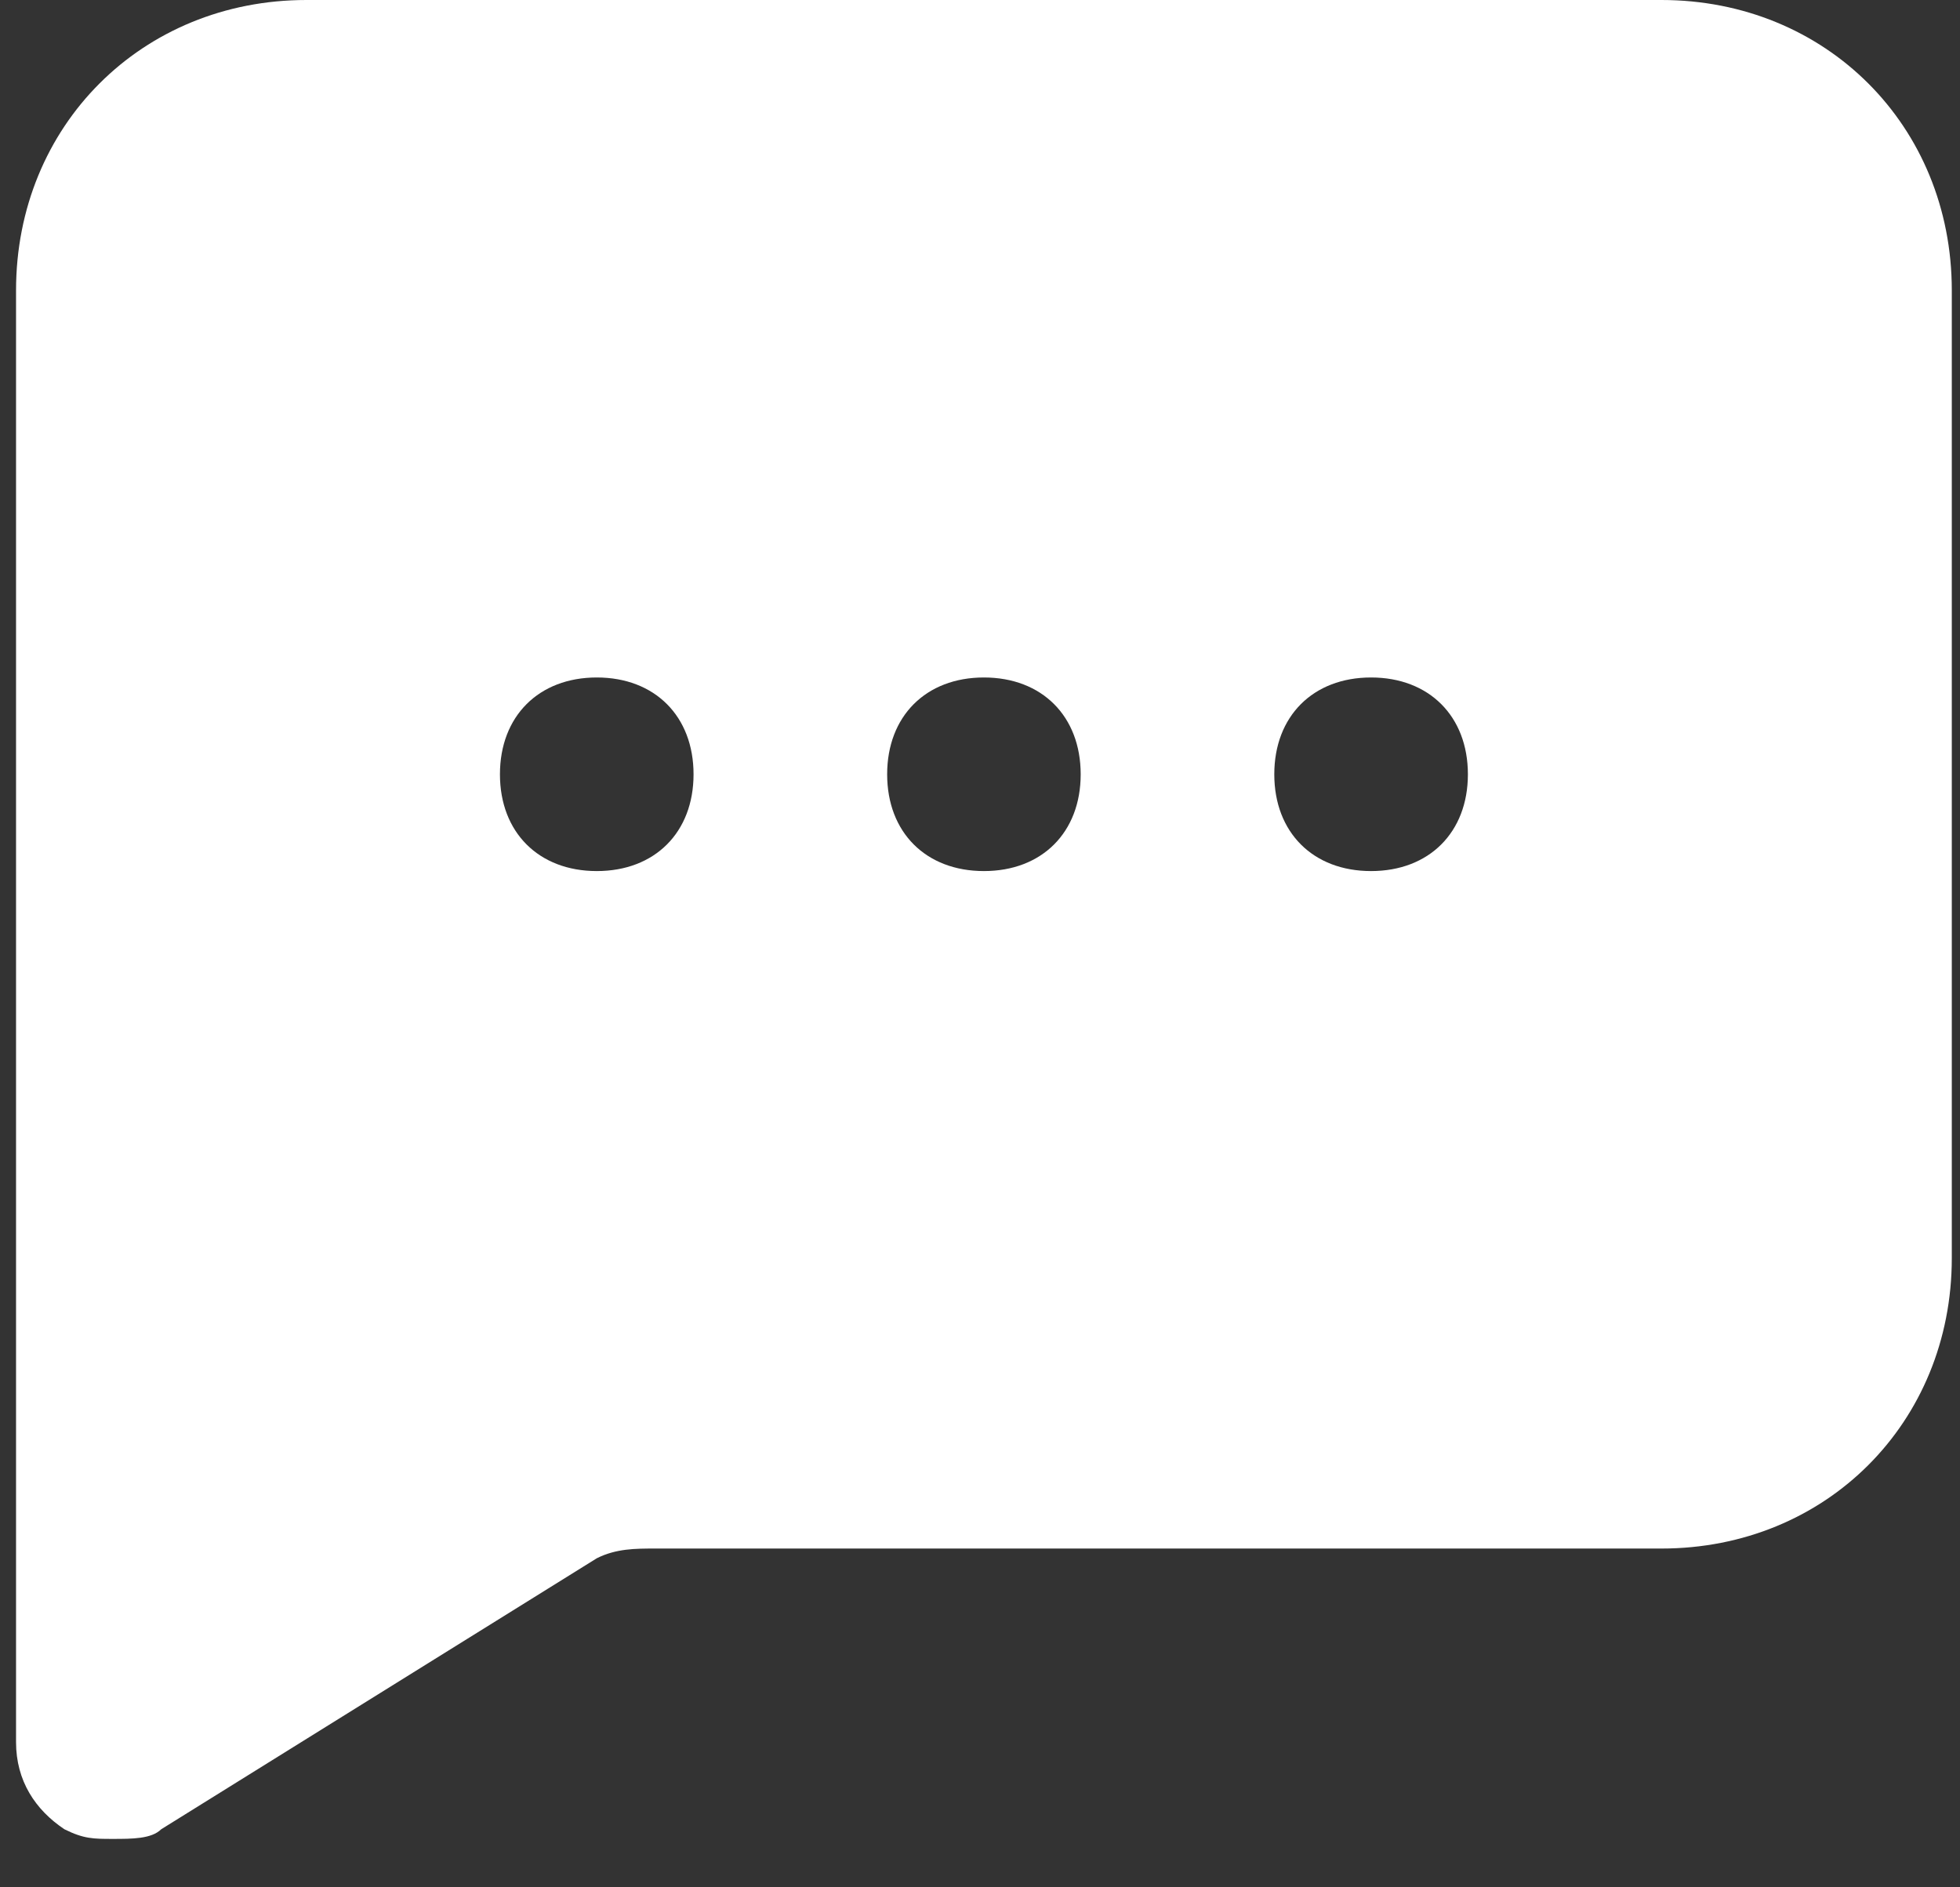
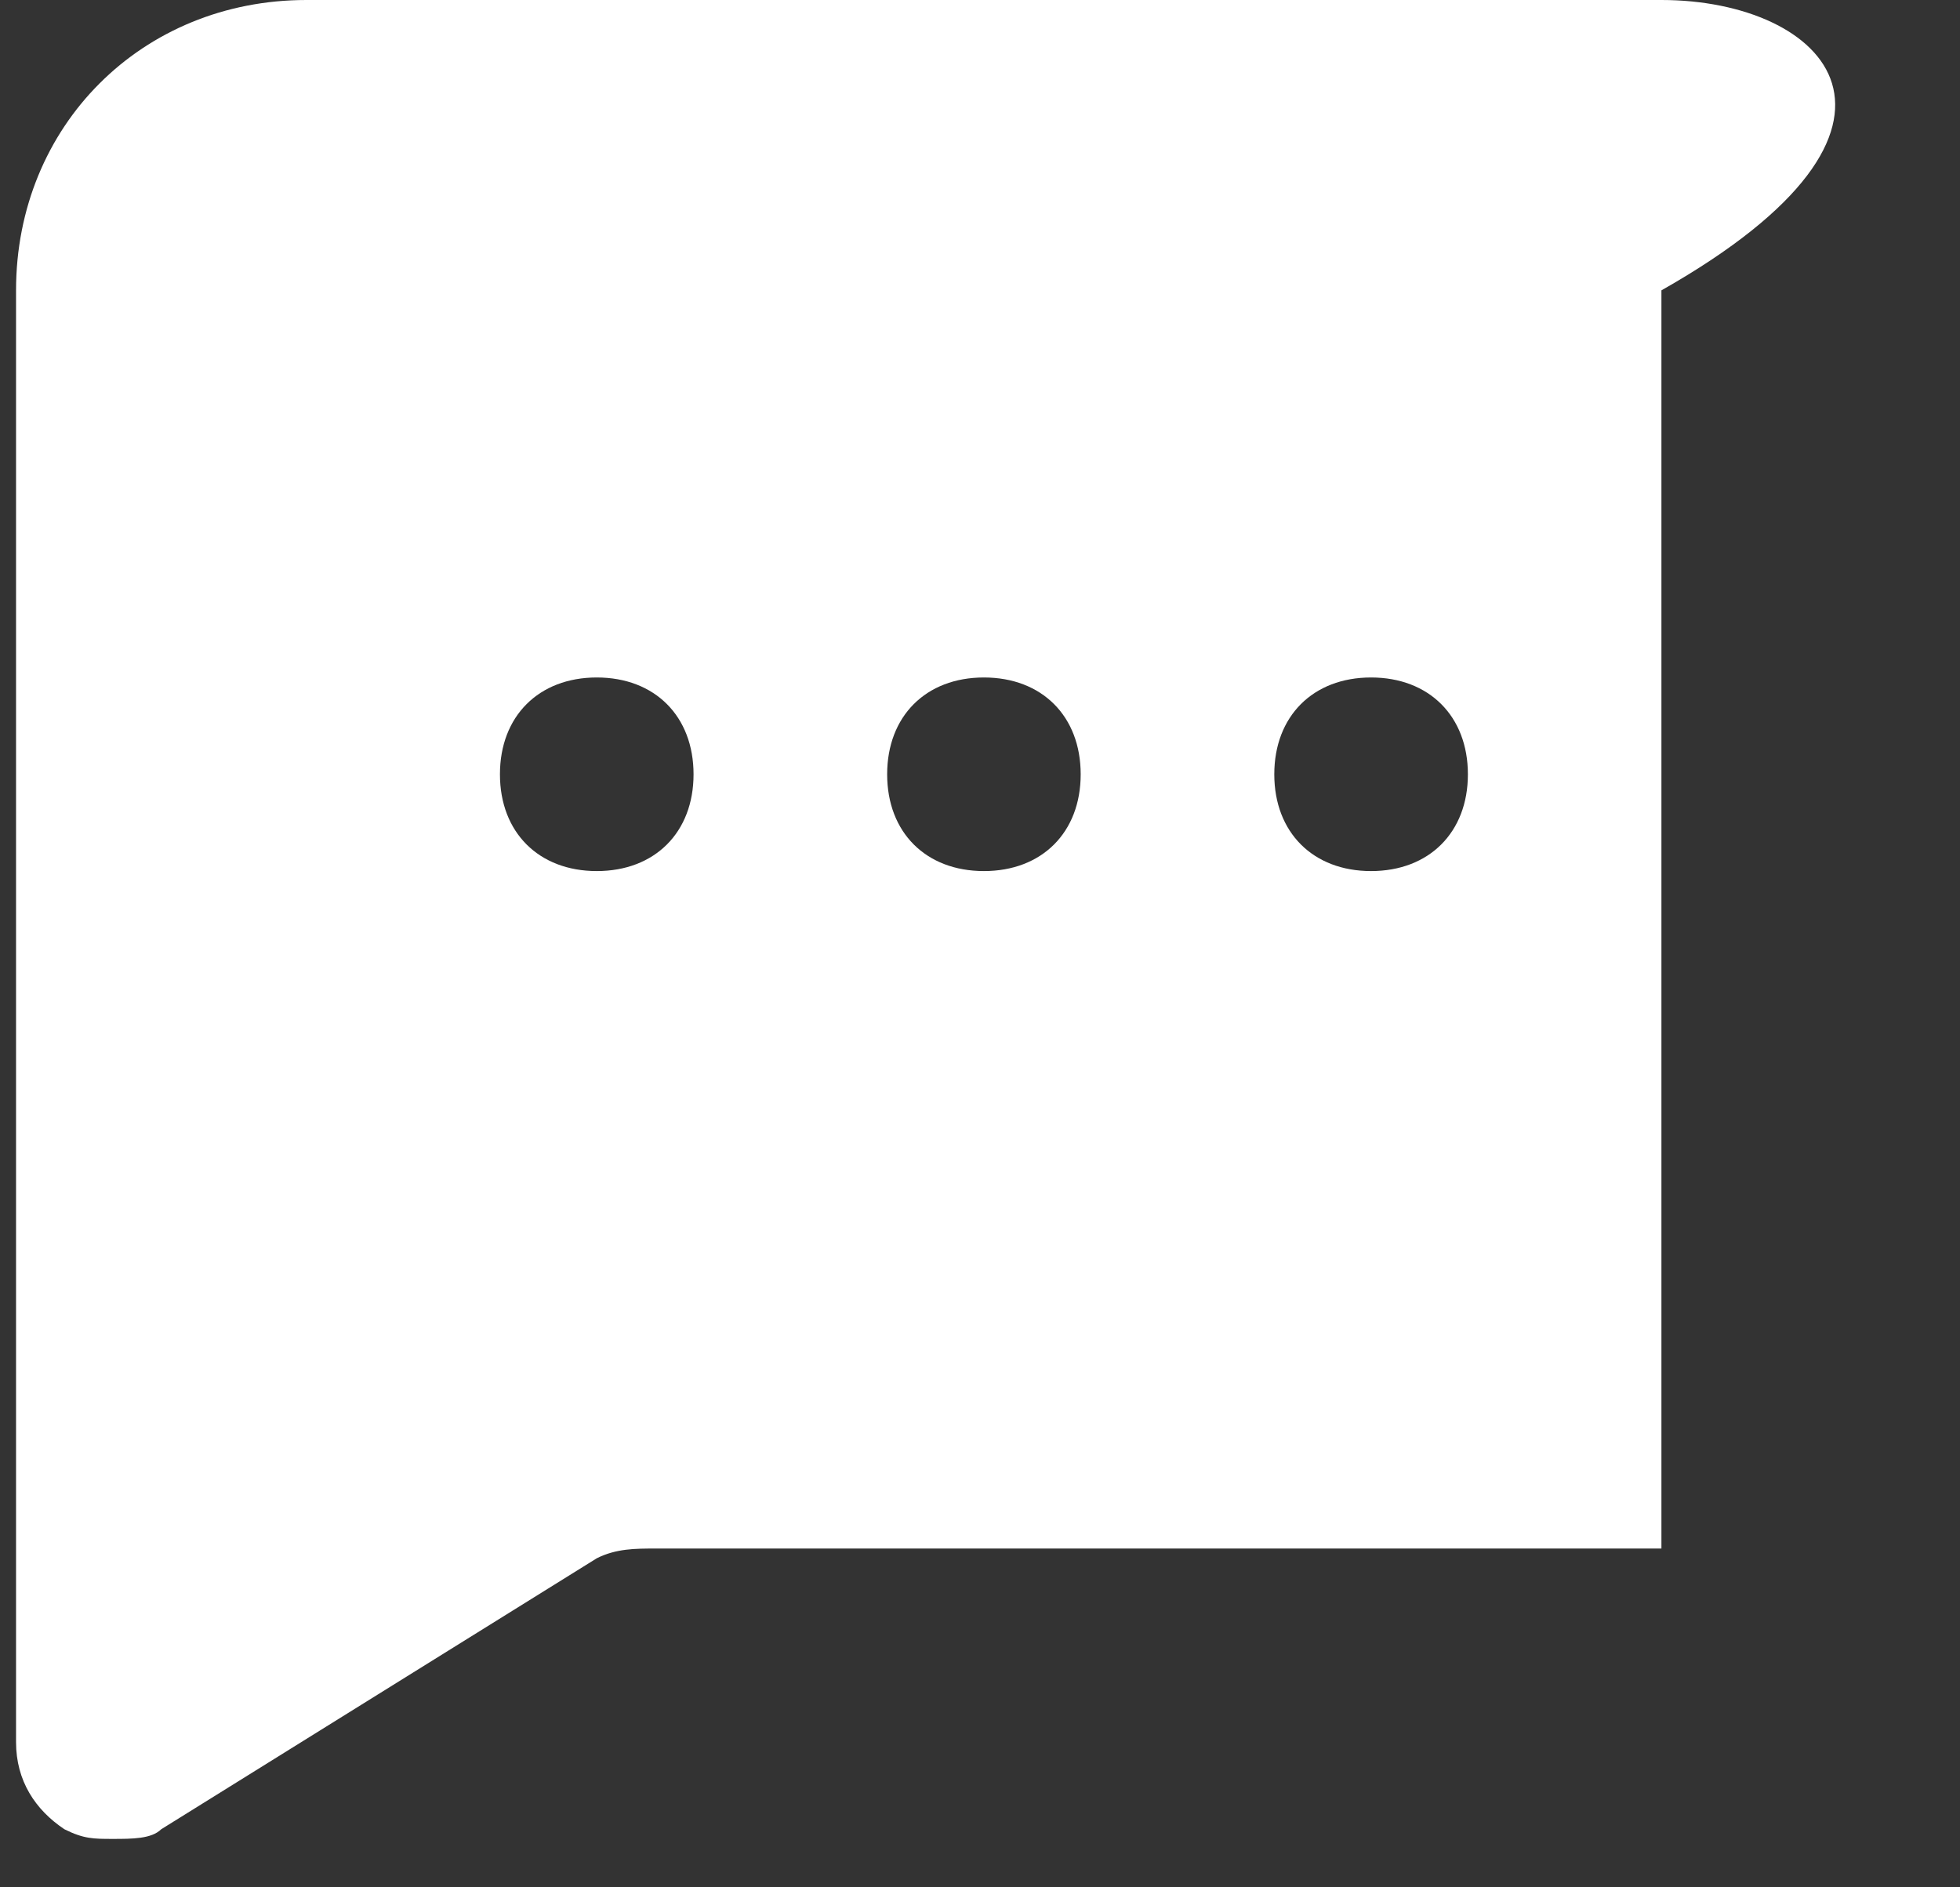
<svg xmlns="http://www.w3.org/2000/svg" width="27" height="26" viewBox="0 0 27 26" fill="none">
  <rect x="0" y="0" width="27" height="26" fill="#333333" stroke="none" />
-   <path d="M22.887 0H4.221C1.954 0 0.221 1.733 0.221 4V24C0.221 24.533 0.487 24.933 0.887 25.2C1.154 25.333 1.287 25.333 1.554 25.333C1.821 25.333 2.087 25.333 2.221 25.2L8.221 21.467C8.487 21.333 8.754 21.333 9.021 21.333H22.887C25.154 21.333 26.887 19.6 26.887 17.333V4C26.887 1.733 25.154 0 22.887 0ZM8.221 12C7.421 12 6.887 11.467 6.887 10.667C6.887 9.867 7.421 9.333 8.221 9.333C9.021 9.333 9.554 9.867 9.554 10.667C9.554 11.467 9.021 12 8.221 12ZM13.554 12C12.754 12 12.221 11.467 12.221 10.667C12.221 9.867 12.754 9.333 13.554 9.333C14.354 9.333 14.887 9.867 14.887 10.667C14.887 11.467 14.354 12 13.554 12ZM18.887 12C18.087 12 17.554 11.467 17.554 10.667C17.554 9.867 18.087 9.333 18.887 9.333C19.687 9.333 20.221 9.867 20.221 10.667C20.221 11.467 19.687 12 18.887 12Z" fill="white" />
+   <path d="M22.887 0H4.221C1.954 0 0.221 1.733 0.221 4V24C0.221 24.533 0.487 24.933 0.887 25.2C1.154 25.333 1.287 25.333 1.554 25.333C1.821 25.333 2.087 25.333 2.221 25.2L8.221 21.467C8.487 21.333 8.754 21.333 9.021 21.333H22.887V4C26.887 1.733 25.154 0 22.887 0ZM8.221 12C7.421 12 6.887 11.467 6.887 10.667C6.887 9.867 7.421 9.333 8.221 9.333C9.021 9.333 9.554 9.867 9.554 10.667C9.554 11.467 9.021 12 8.221 12ZM13.554 12C12.754 12 12.221 11.467 12.221 10.667C12.221 9.867 12.754 9.333 13.554 9.333C14.354 9.333 14.887 9.867 14.887 10.667C14.887 11.467 14.354 12 13.554 12ZM18.887 12C18.087 12 17.554 11.467 17.554 10.667C17.554 9.867 18.087 9.333 18.887 9.333C19.687 9.333 20.221 9.867 20.221 10.667C20.221 11.467 19.687 12 18.887 12Z" fill="white" />
</svg>